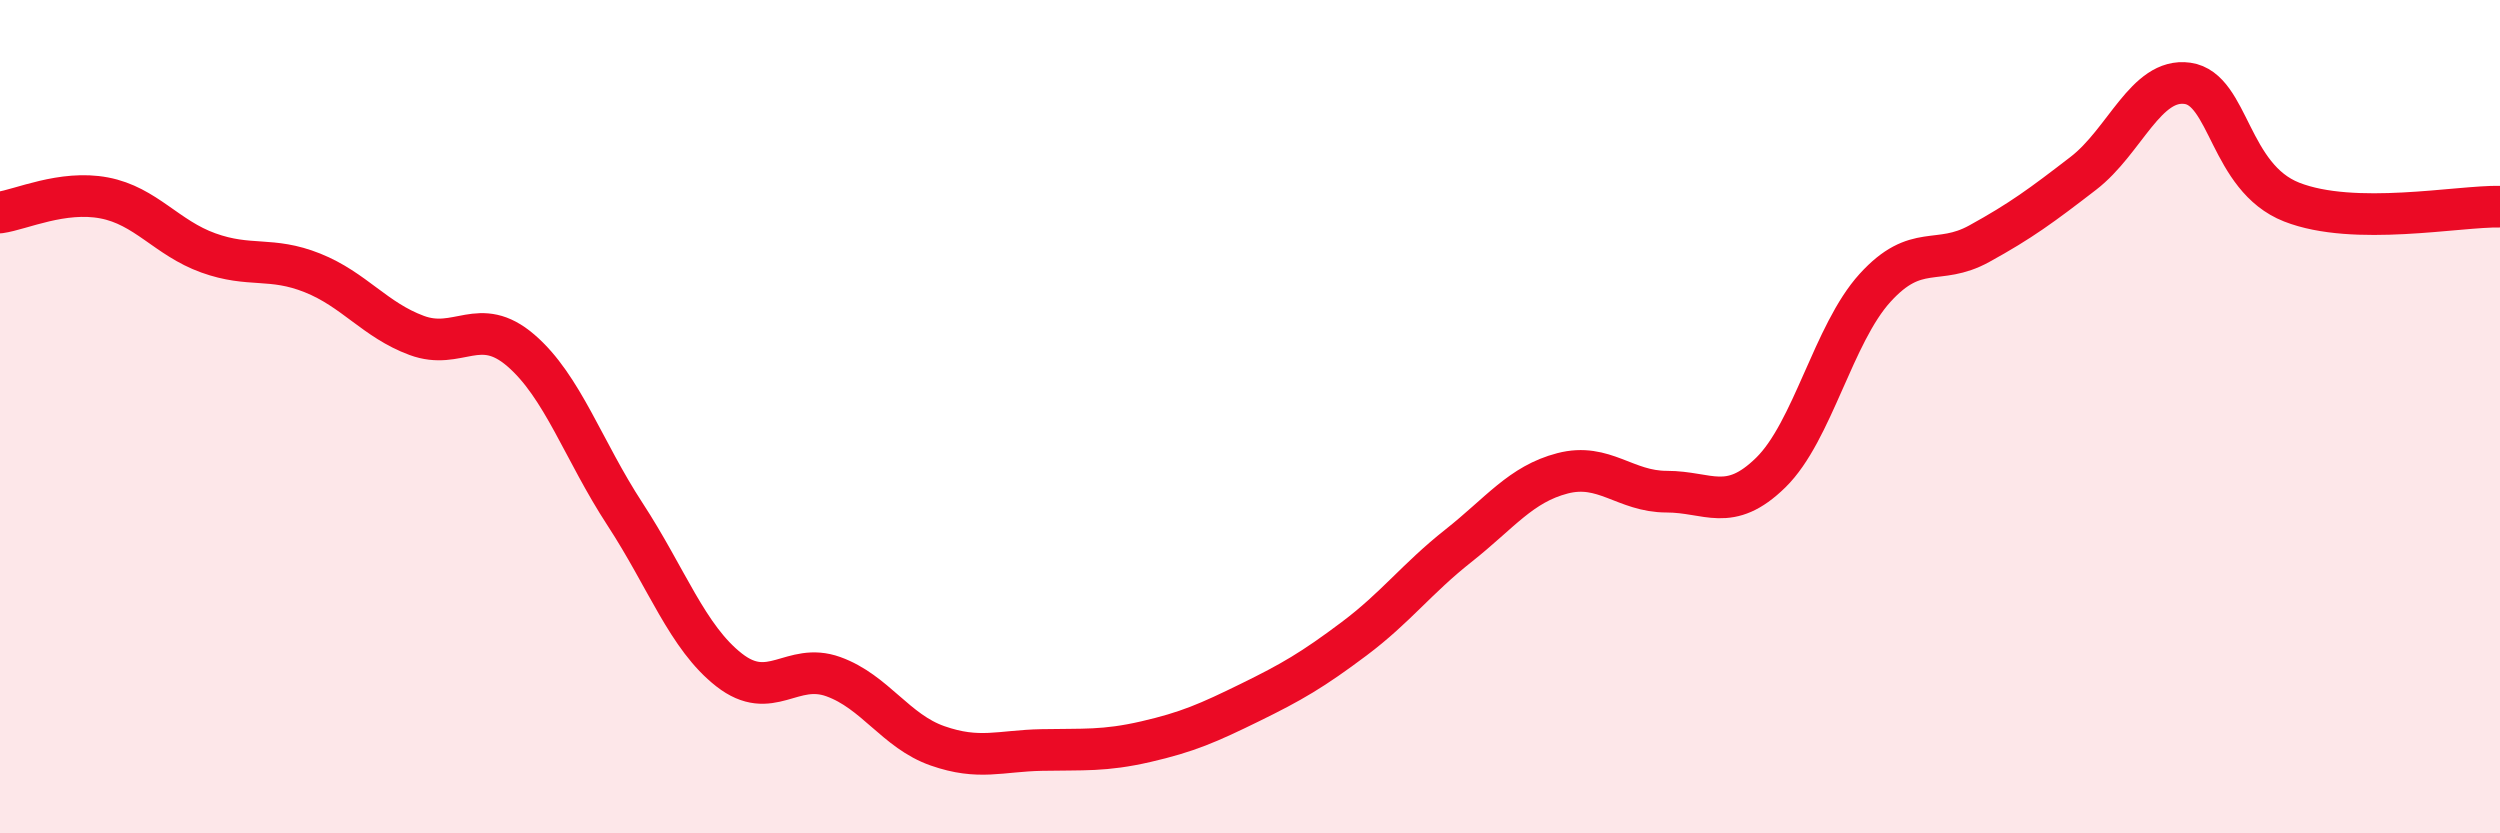
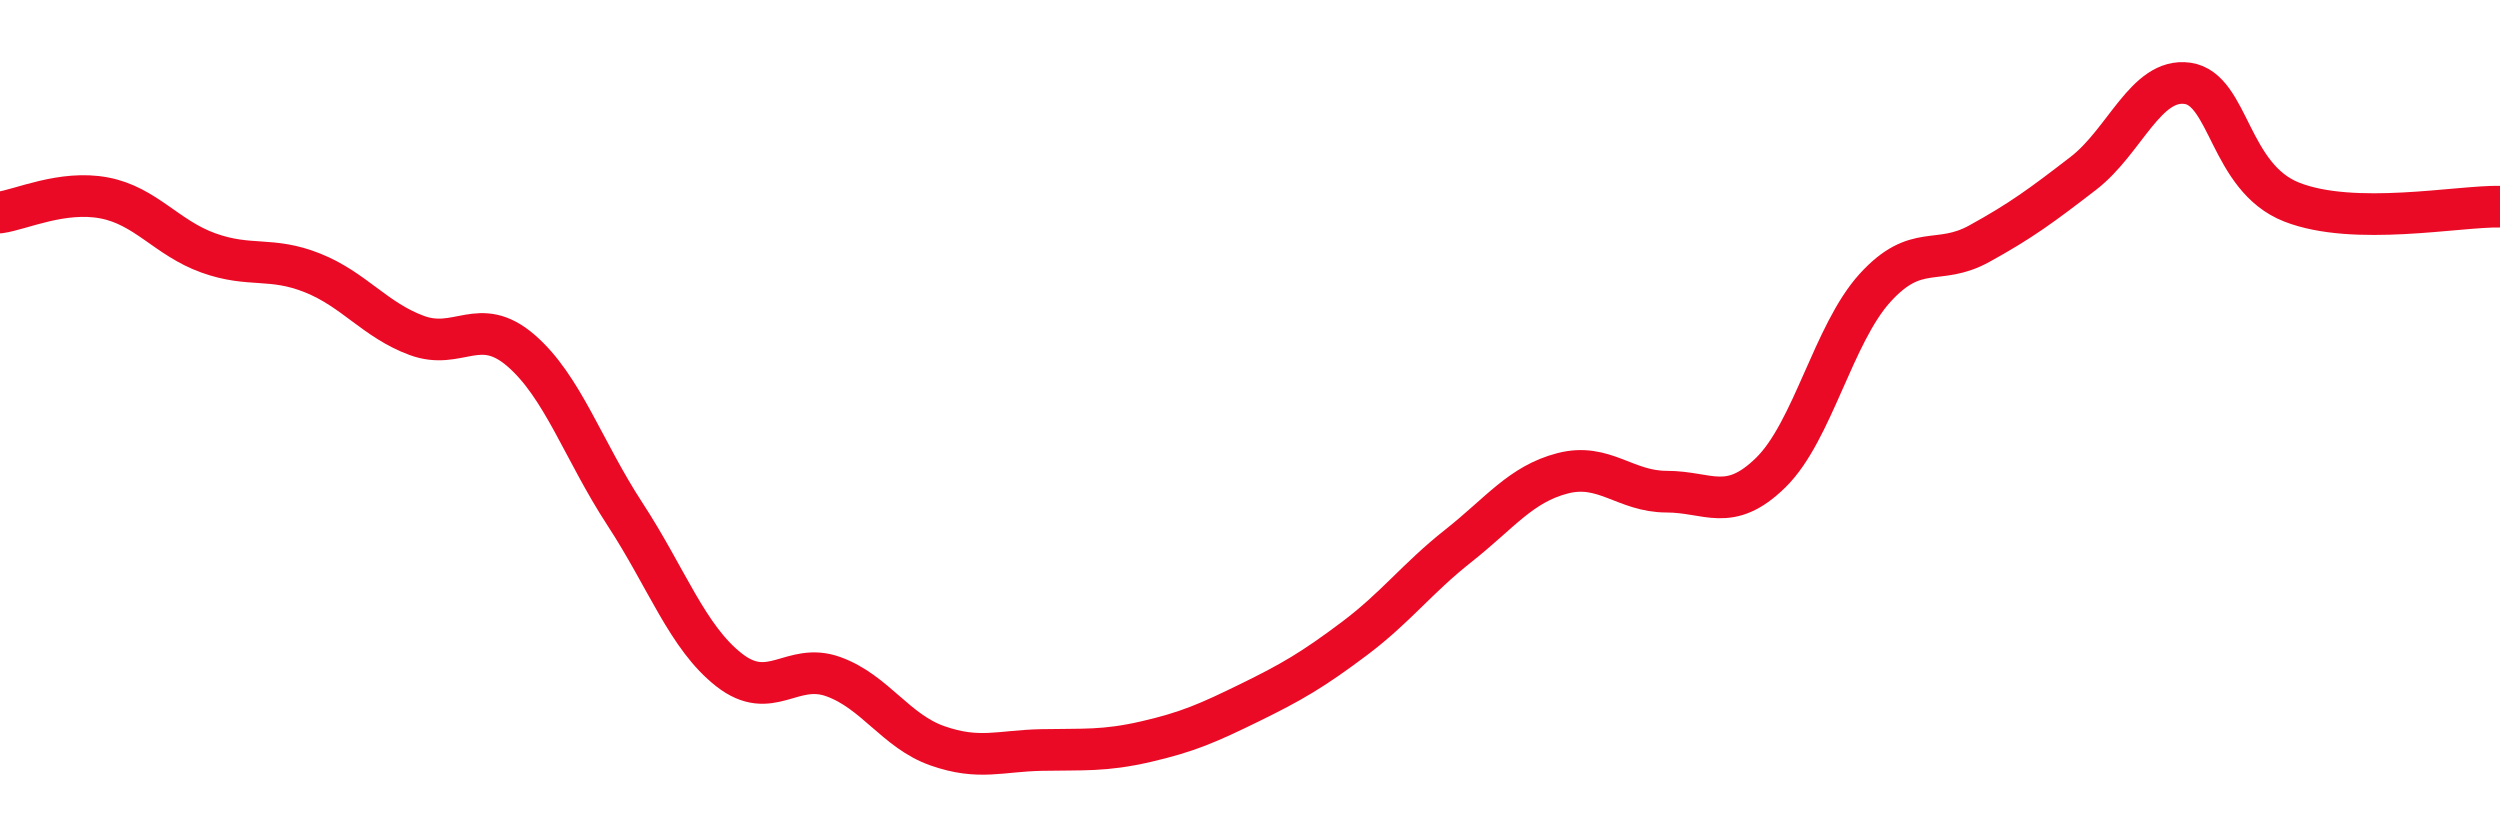
<svg xmlns="http://www.w3.org/2000/svg" width="60" height="20" viewBox="0 0 60 20">
-   <path d="M 0,5.1 C 0.5,5.03 1.5,4.56 2.5,4.75 C 3.5,4.94 4,5.71 5,6.07 C 6,6.43 6.5,6.15 7.5,6.55 C 8.5,6.95 9,7.68 10,8.05 C 11,8.42 11.5,7.55 12.5,8.41 C 13.5,9.27 14,10.81 15,12.34 C 16,13.87 16.5,15.3 17.5,16.08 C 18.5,16.86 19,15.88 20,16.24 C 21,16.6 21.5,17.55 22.5,17.9 C 23.5,18.25 24,18.02 25,18 C 26,17.98 26.5,18.03 27.5,17.8 C 28.5,17.57 29,17.35 30,16.86 C 31,16.37 31.5,16.08 32.5,15.33 C 33.5,14.58 34,13.89 35,13.1 C 36,12.31 36.5,11.62 37.5,11.36 C 38.5,11.1 39,11.8 40,11.8 C 41,11.8 41.5,12.32 42.5,11.34 C 43.5,10.36 44,8.01 45,6.91 C 46,5.81 46.5,6.4 47.5,5.85 C 48.5,5.3 49,4.93 50,4.16 C 51,3.39 51.5,1.86 52.5,2 C 53.5,2.14 53.5,4.26 55,4.85 C 56.5,5.44 59,4.94 60,4.96L60 20L0 20Z" fill="#EB0A25" opacity="0.1" stroke-linecap="round" stroke-linejoin="round" />
  <path d="M 0,5.1 C 0.5,5.03 1.5,4.56 2.5,4.75 C 3.5,4.94 4,5.71 5,6.07 C 6,6.43 6.5,6.15 7.5,6.55 C 8.5,6.95 9,7.68 10,8.05 C 11,8.42 11.5,7.55 12.5,8.41 C 13.5,9.27 14,10.81 15,12.34 C 16,13.87 16.5,15.3 17.5,16.08 C 18.5,16.86 19,15.88 20,16.24 C 21,16.6 21.5,17.55 22.5,17.9 C 23.5,18.25 24,18.02 25,18 C 26,17.98 26.5,18.03 27.5,17.8 C 28.5,17.57 29,17.35 30,16.86 C 31,16.37 31.5,16.08 32.5,15.33 C 33.5,14.58 34,13.89 35,13.1 C 36,12.31 36.5,11.62 37.5,11.36 C 38.5,11.1 39,11.8 40,11.8 C 41,11.8 41.5,12.32 42.5,11.34 C 43.5,10.36 44,8.01 45,6.91 C 46,5.81 46.5,6.4 47.5,5.85 C 48.5,5.3 49,4.93 50,4.16 C 51,3.39 51.5,1.86 52.5,2 C 53.5,2.14 53.5,4.26 55,4.85 C 56.5,5.44 59,4.94 60,4.96" stroke="#EB0A25" stroke-width="1" fill="none" stroke-linecap="round" stroke-linejoin="round" />
</svg>